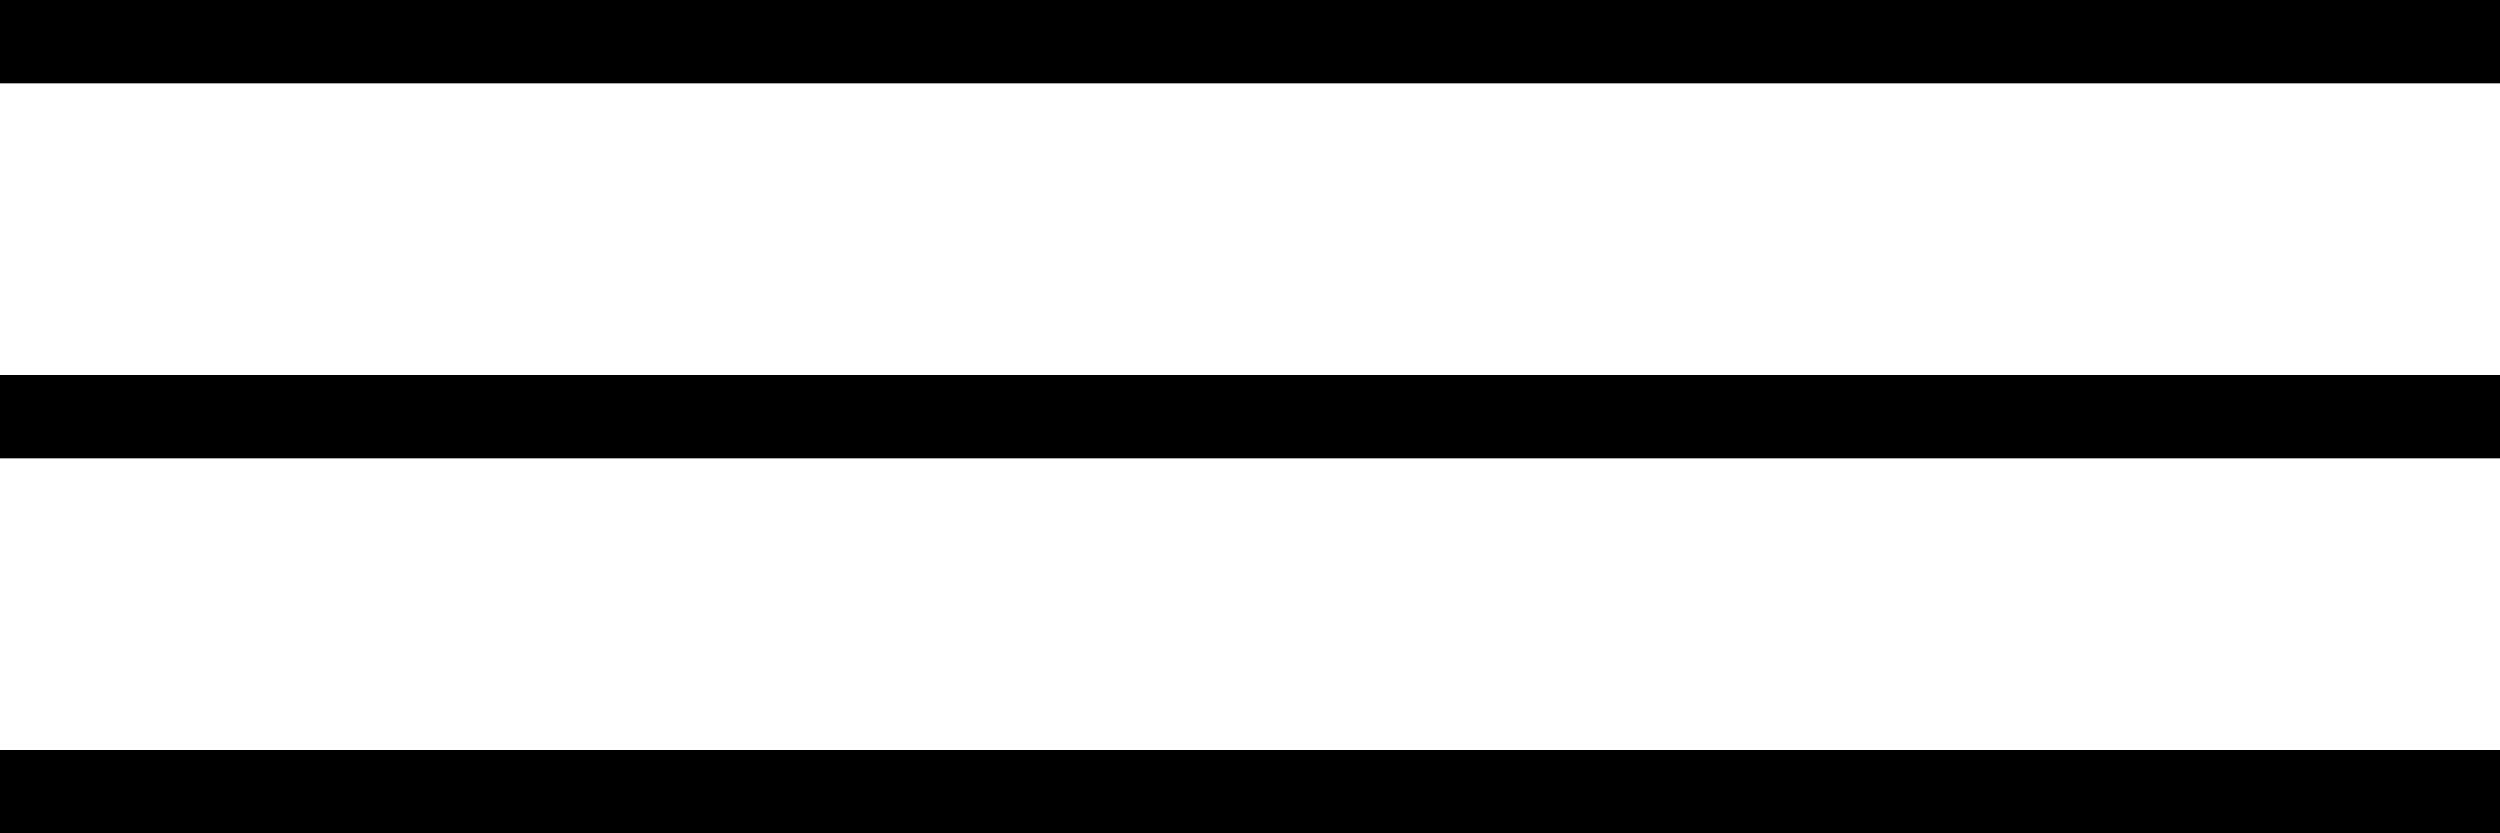
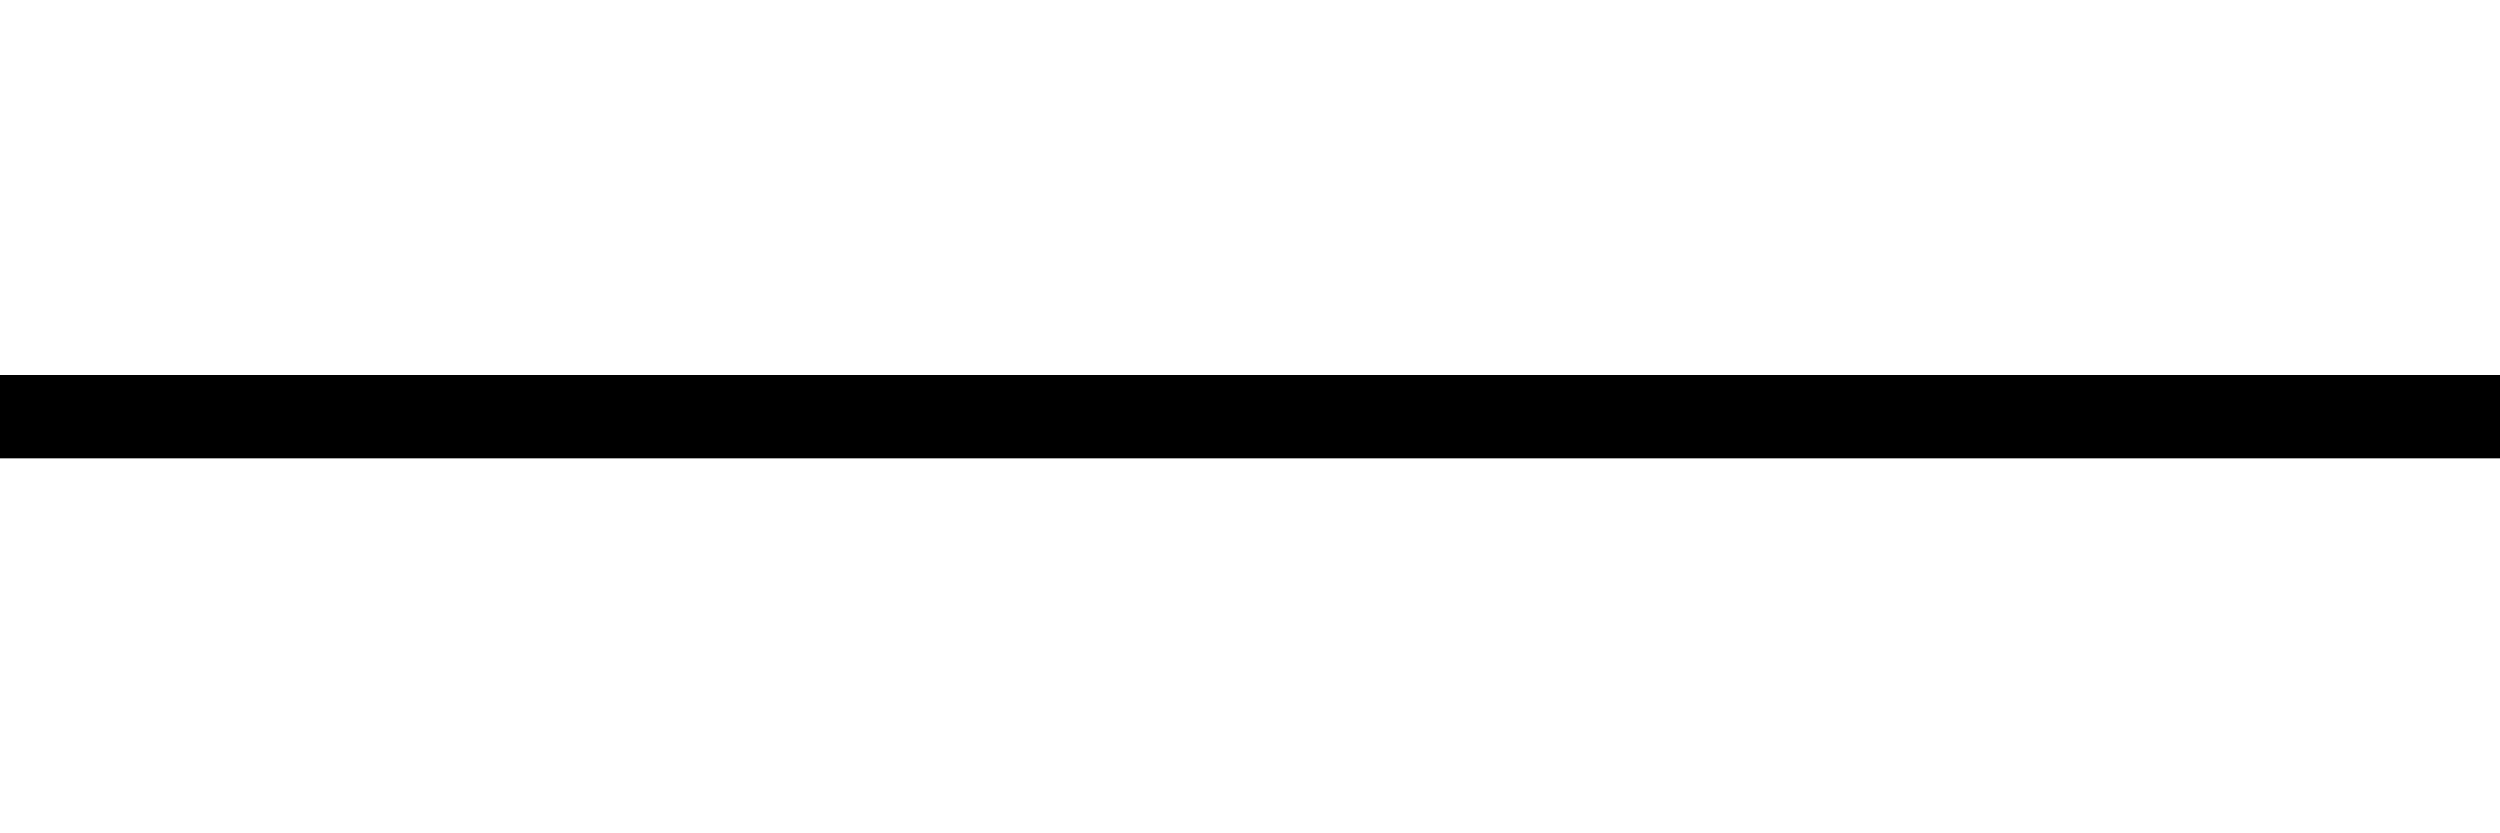
<svg xmlns="http://www.w3.org/2000/svg" width="30" height="10" viewBox="0 0 30 10" fill="none">
-   <line y1="0.5" x2="30" y2="0.5" stroke="black" />
  <line y1="5" x2="30" y2="5" stroke="black" />
-   <line y1="9.5" x2="30" y2="9.5" stroke="black" />
</svg>